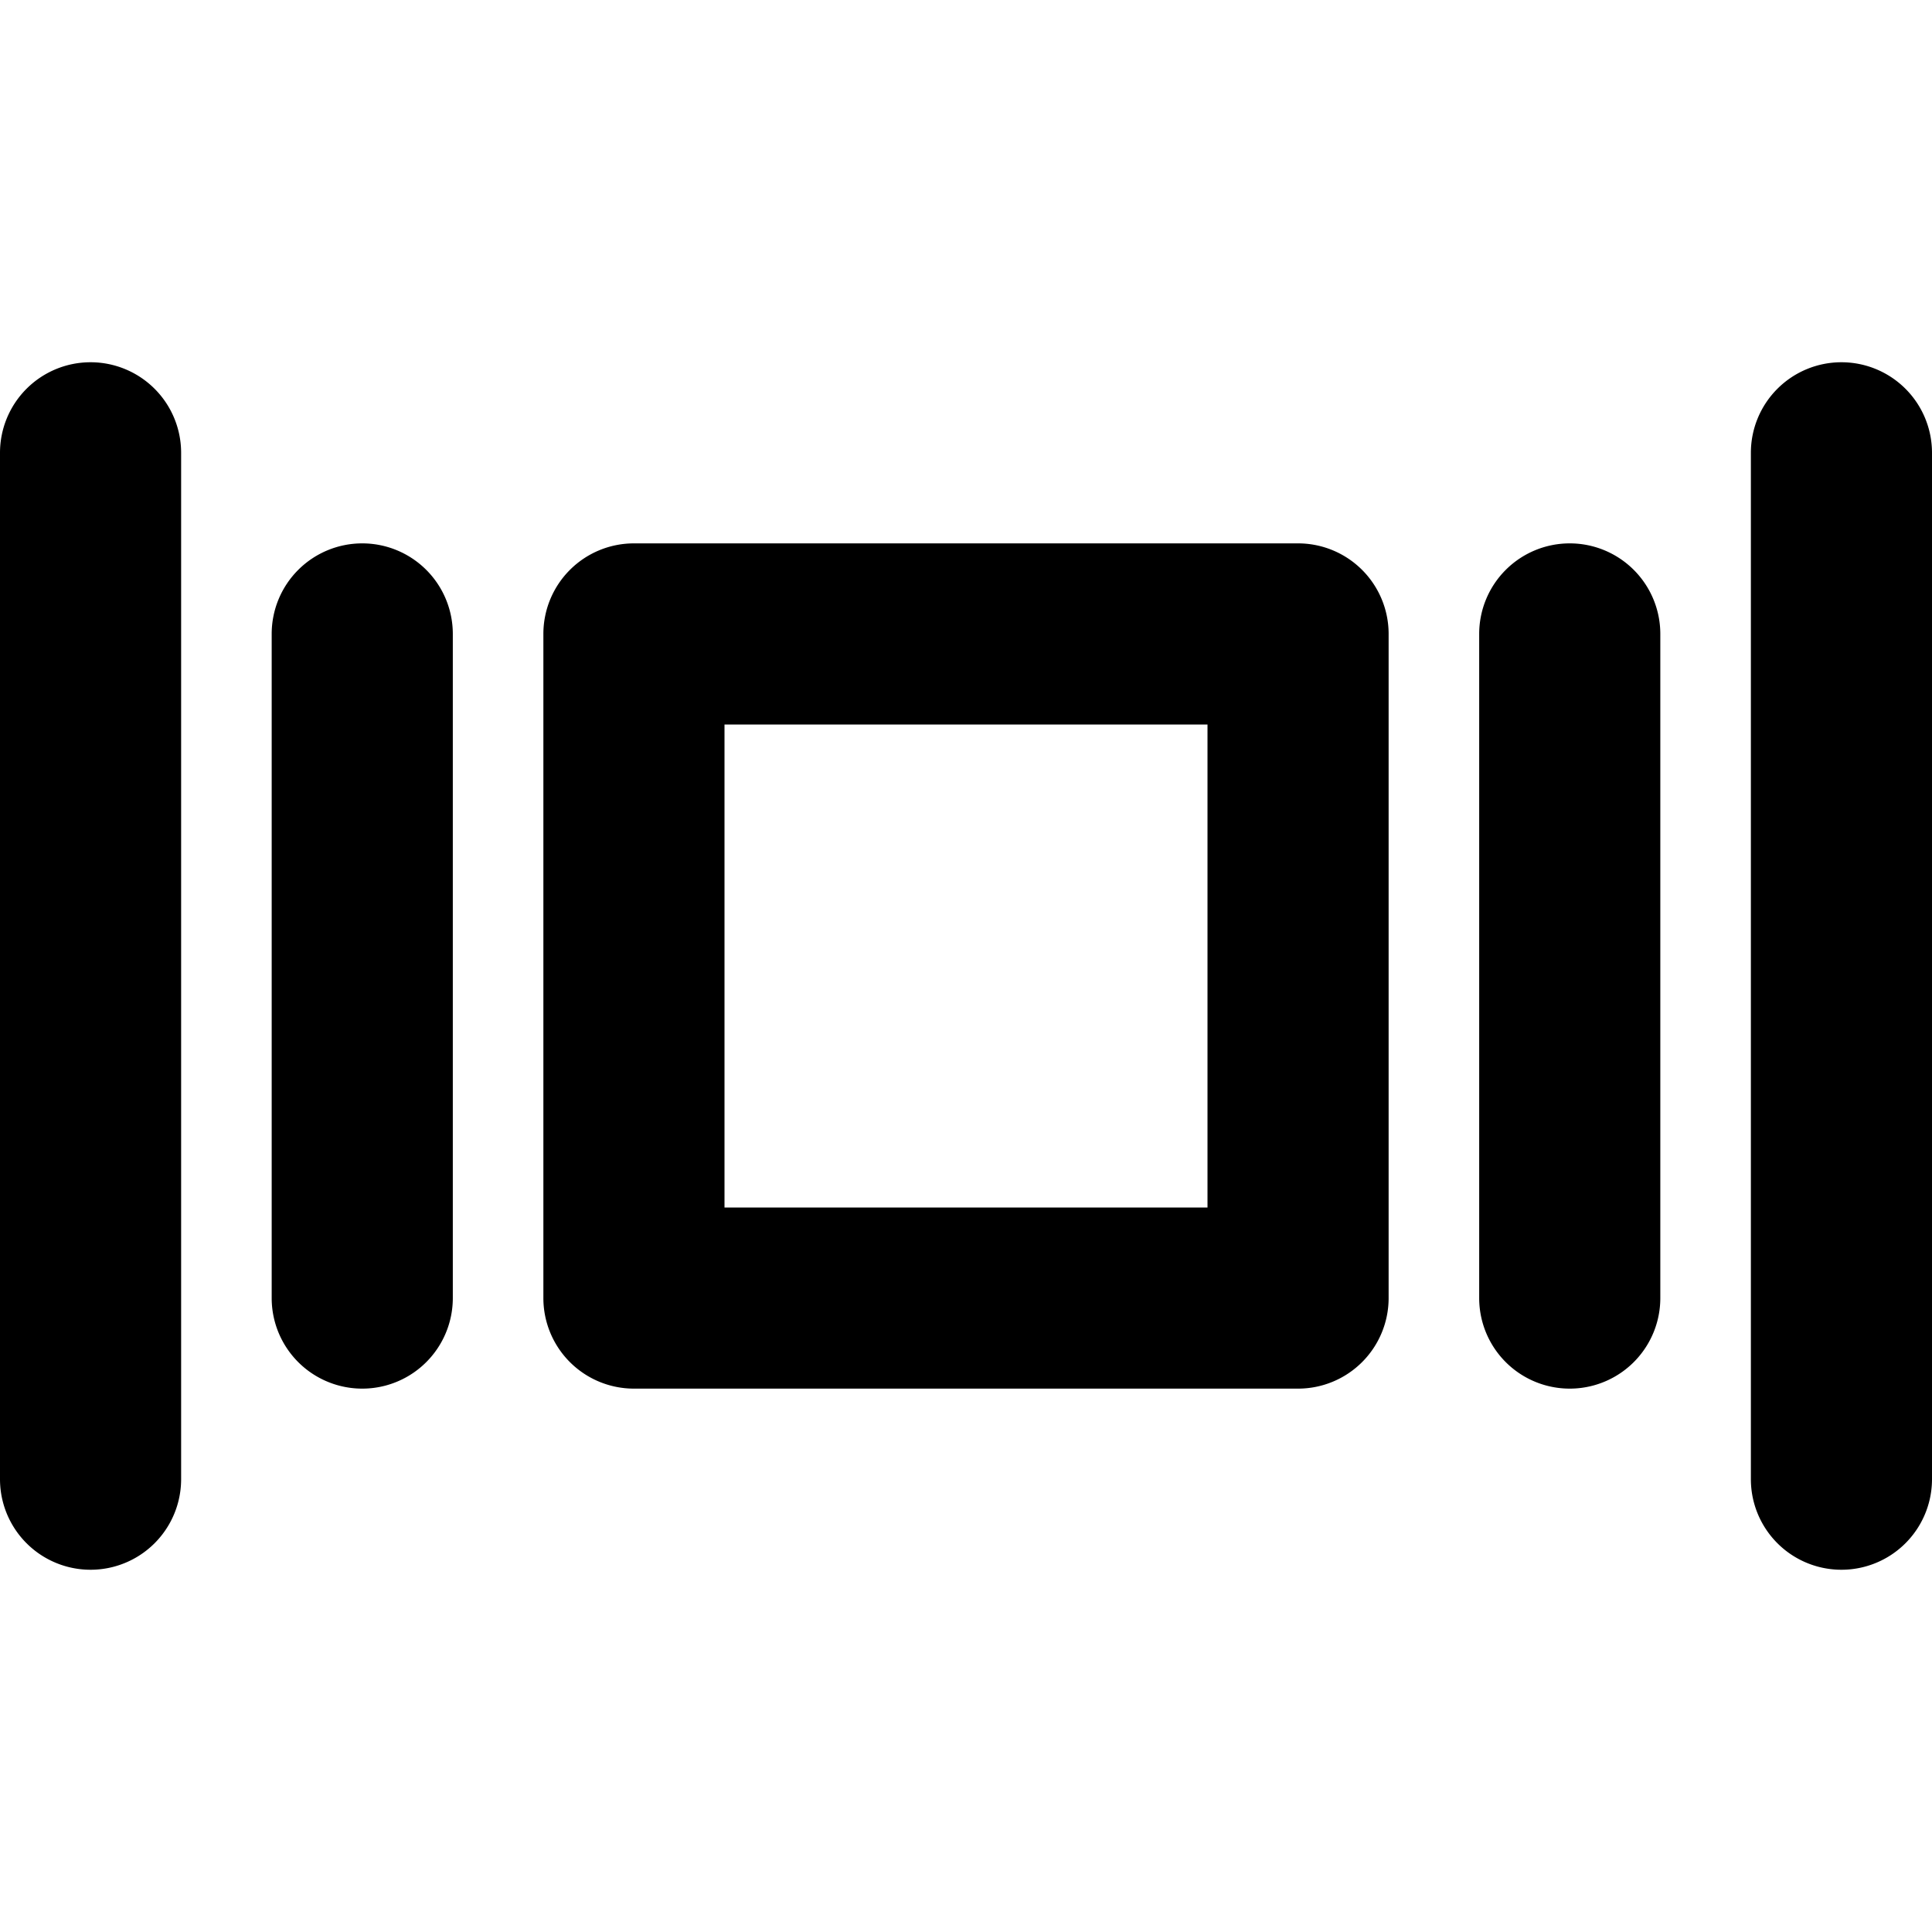
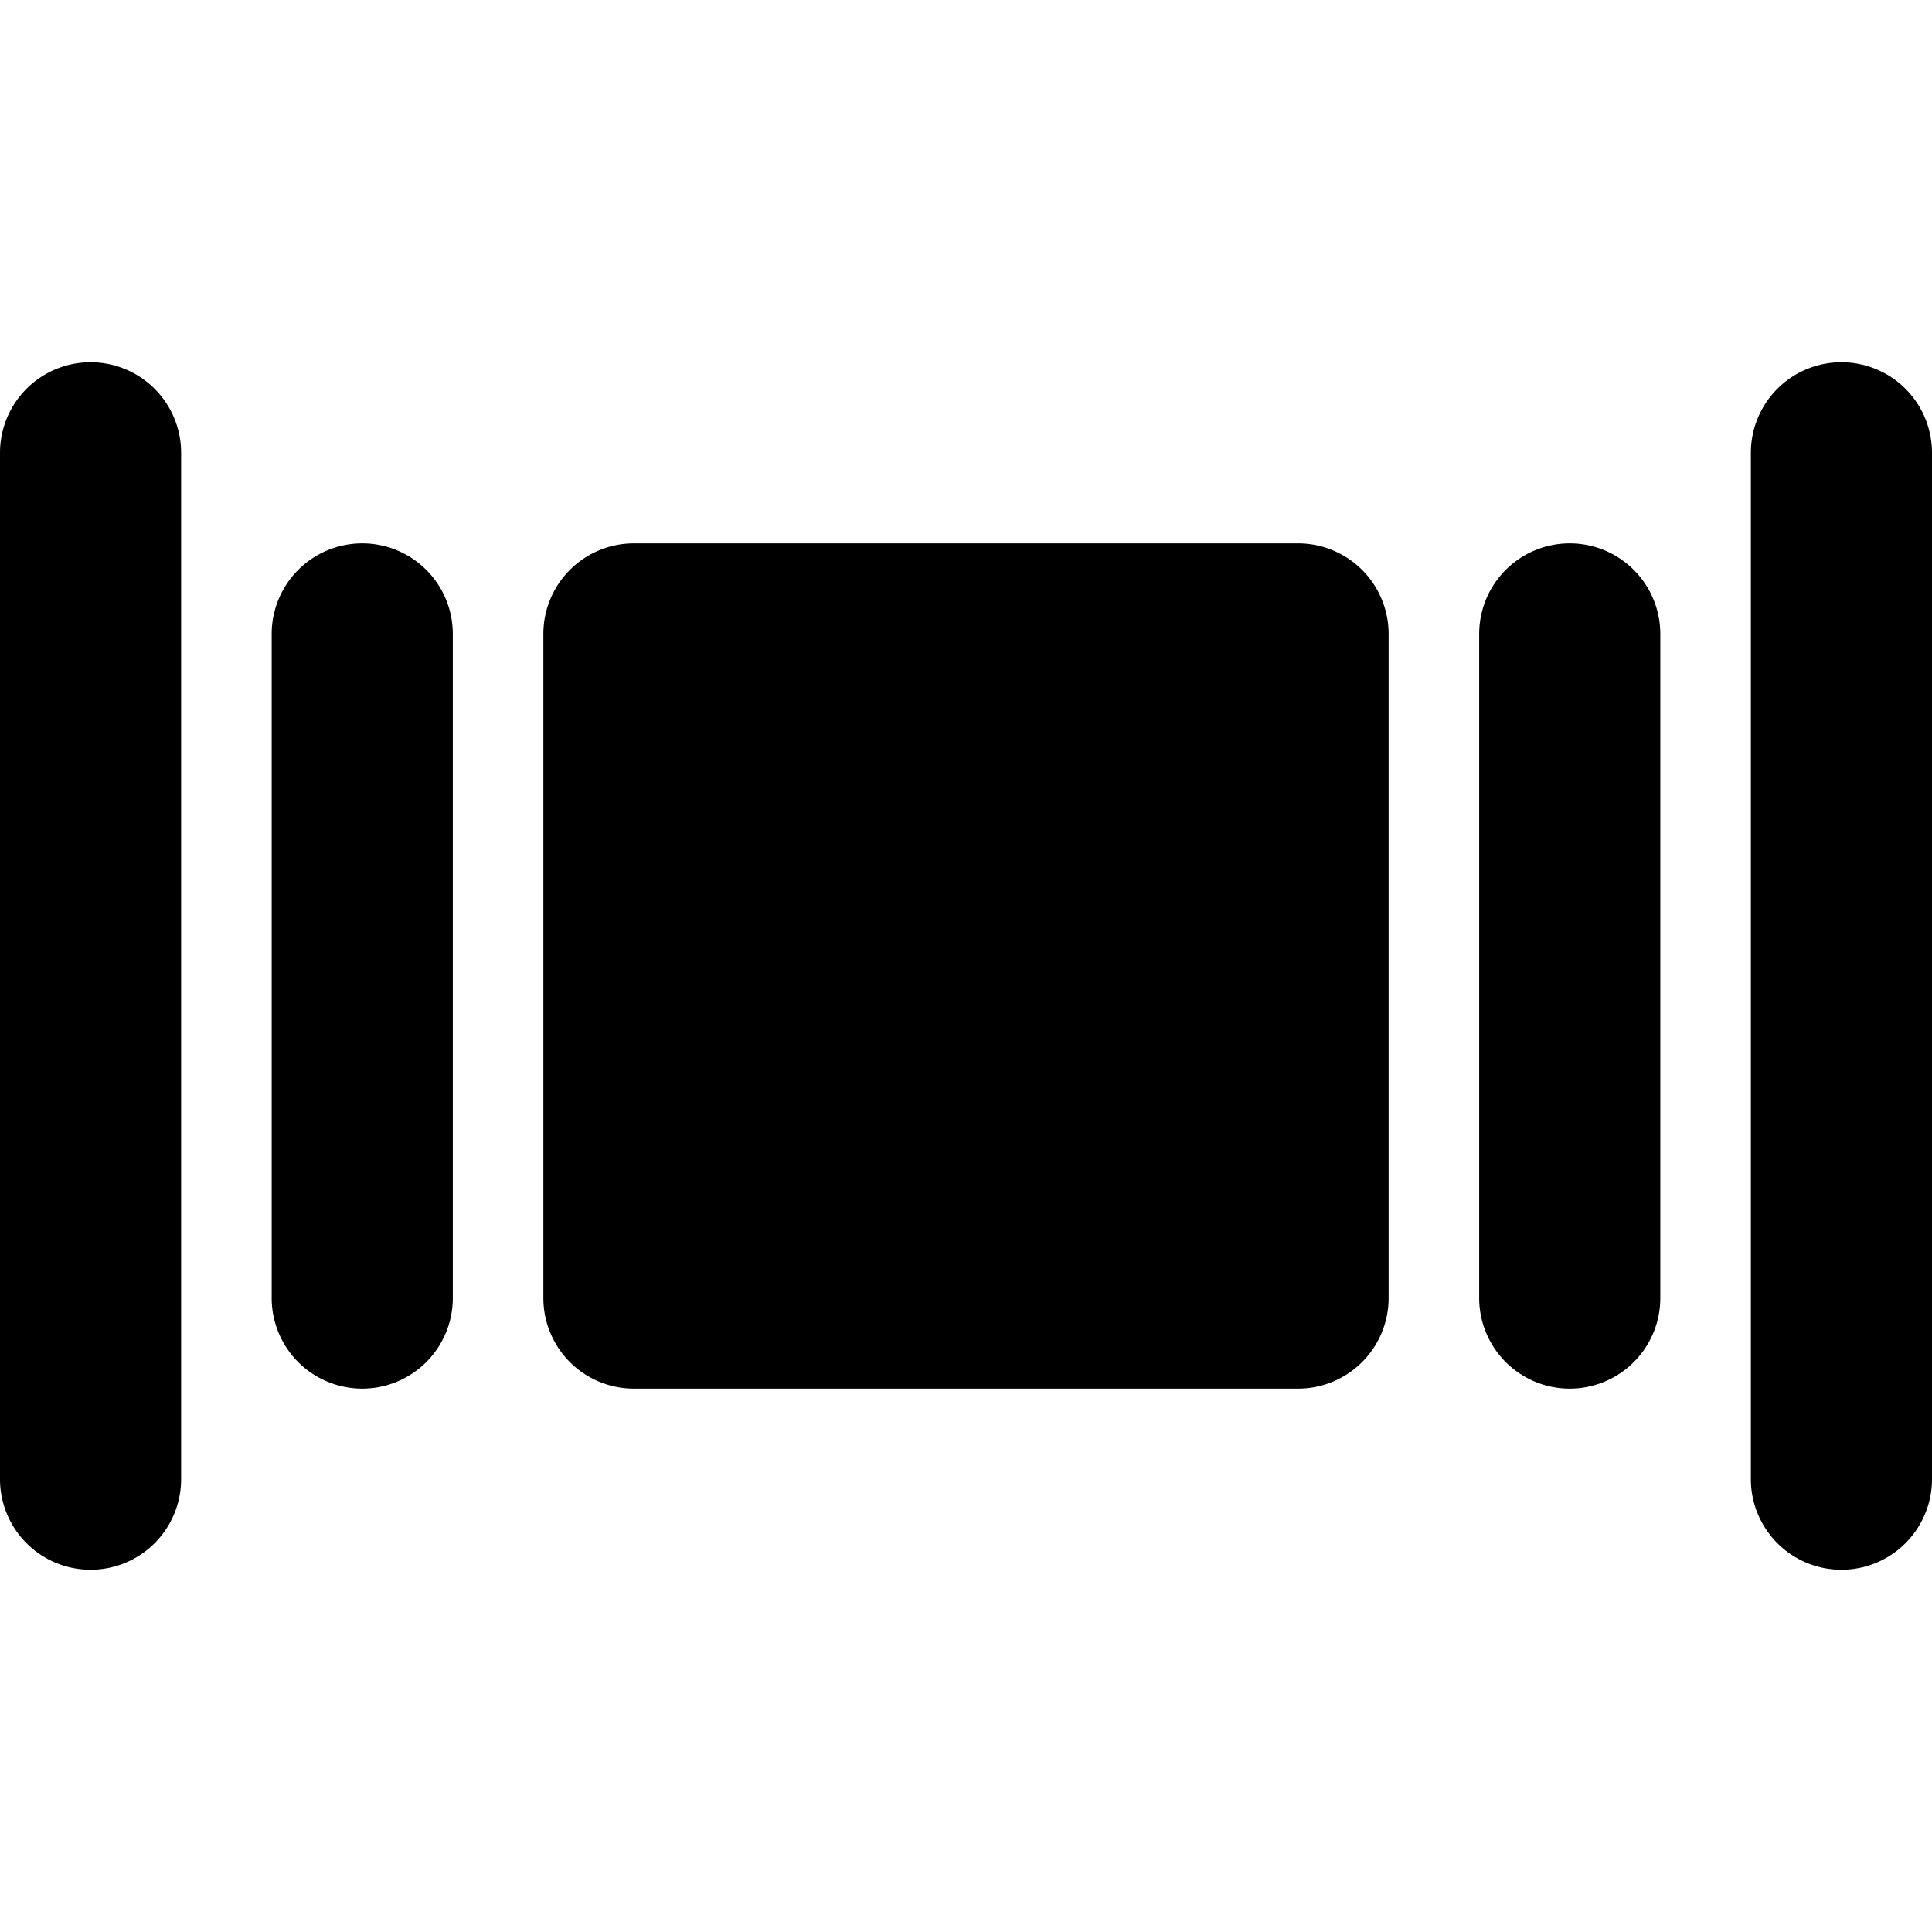
<svg xmlns="http://www.w3.org/2000/svg" width="64" height="64">
-   <path d="M12 18a3 3 0 00-3 3v22a3 3 0 106 0V21a3 3 0 00-3-3zm-9-6a3 3 0 00-3 3v34a3 3 0 106 0V15a3 3 0 00-3-3zm49 6a3 3 0 00-3 3v22a3 3 0 106 0V21a3 3 0 00-3-3zm9-6a3 3 0 00-3 3v34a3 3 0 106 0V15a3 3 0 00-3-3zm-18 6H21a3 3 0 00-3 3v22a3 3 0 003 3h22a3 3 0 003-3V21a3 3 0 00-3-3zm-3 22H24V24h16v16z" />
+   <path d="M12 18a3 3 0 00-3 3v22a3 3 0 106 0V21a3 3 0 00-3-3zm-9-6a3 3 0 00-3 3v34a3 3 0 106 0V15a3 3 0 00-3-3zm49 6a3 3 0 00-3 3v22a3 3 0 106 0V21a3 3 0 00-3-3zm9-6a3 3 0 00-3 3v34a3 3 0 106 0V15a3 3 0 00-3-3zm-18 6H21a3 3 0 00-3 3v22a3 3 0 003 3h22a3 3 0 003-3V21a3 3 0 00-3-3zm-3 22H24V24v16z" />
</svg>